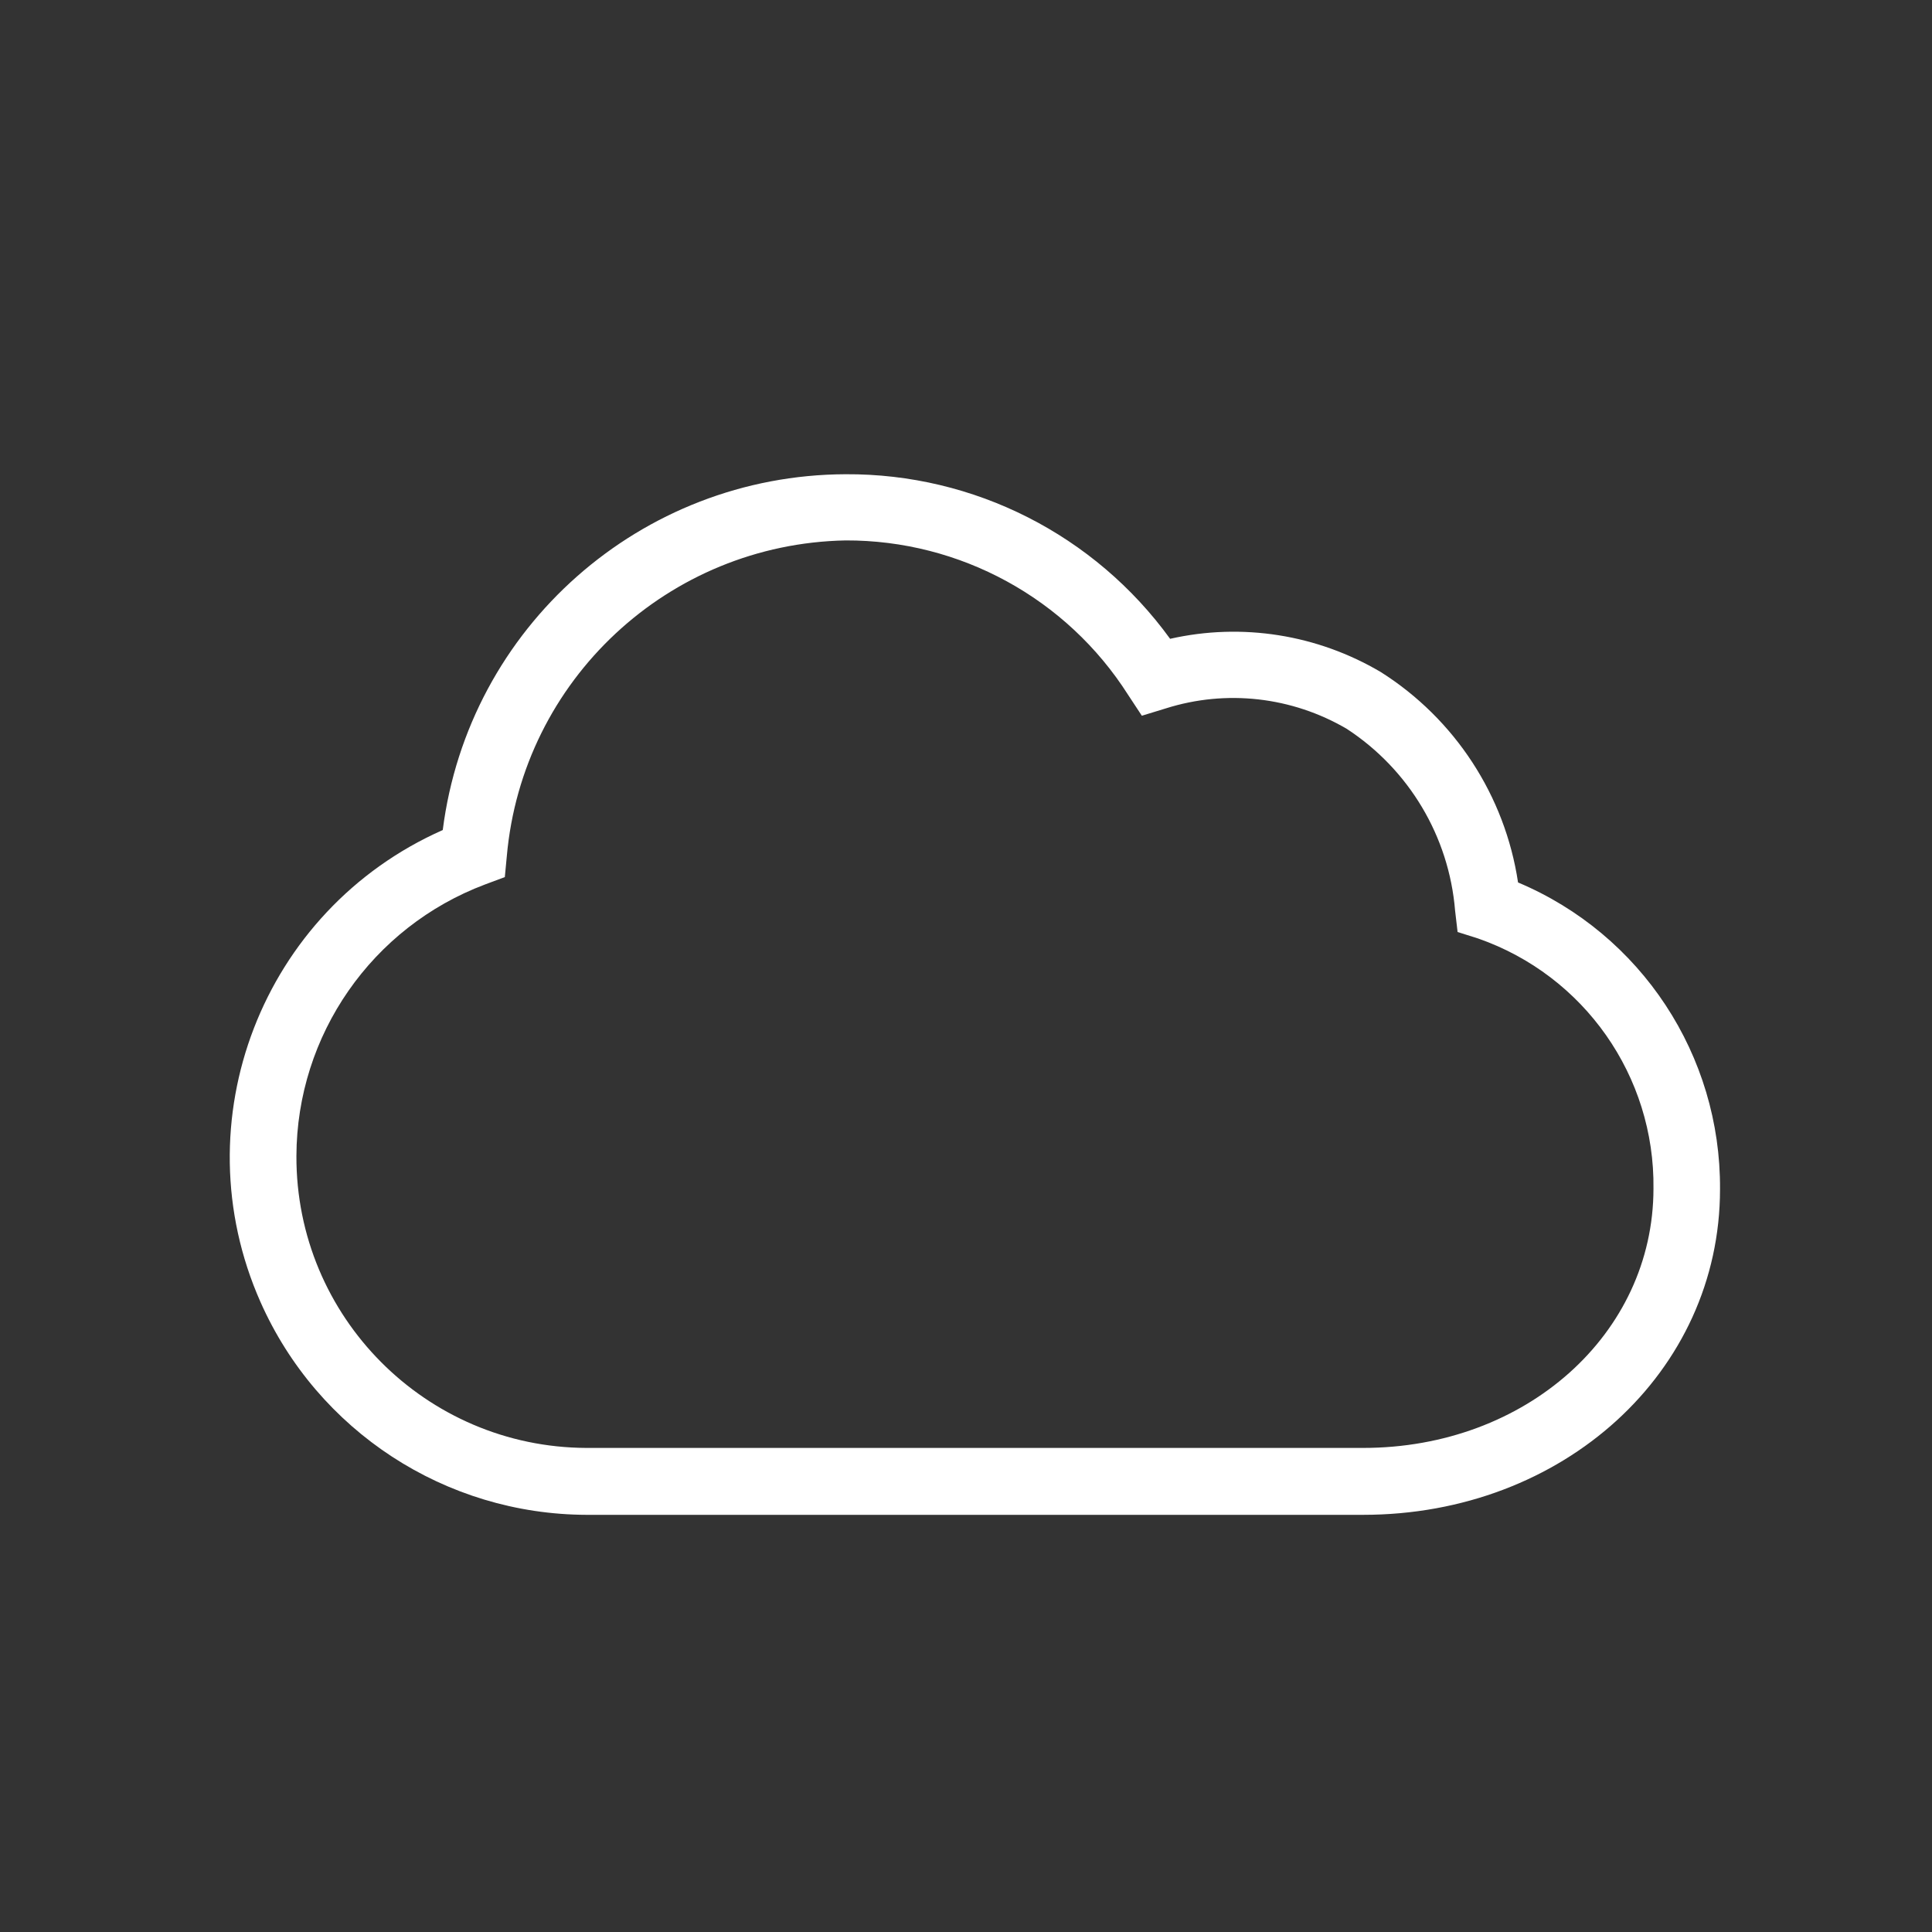
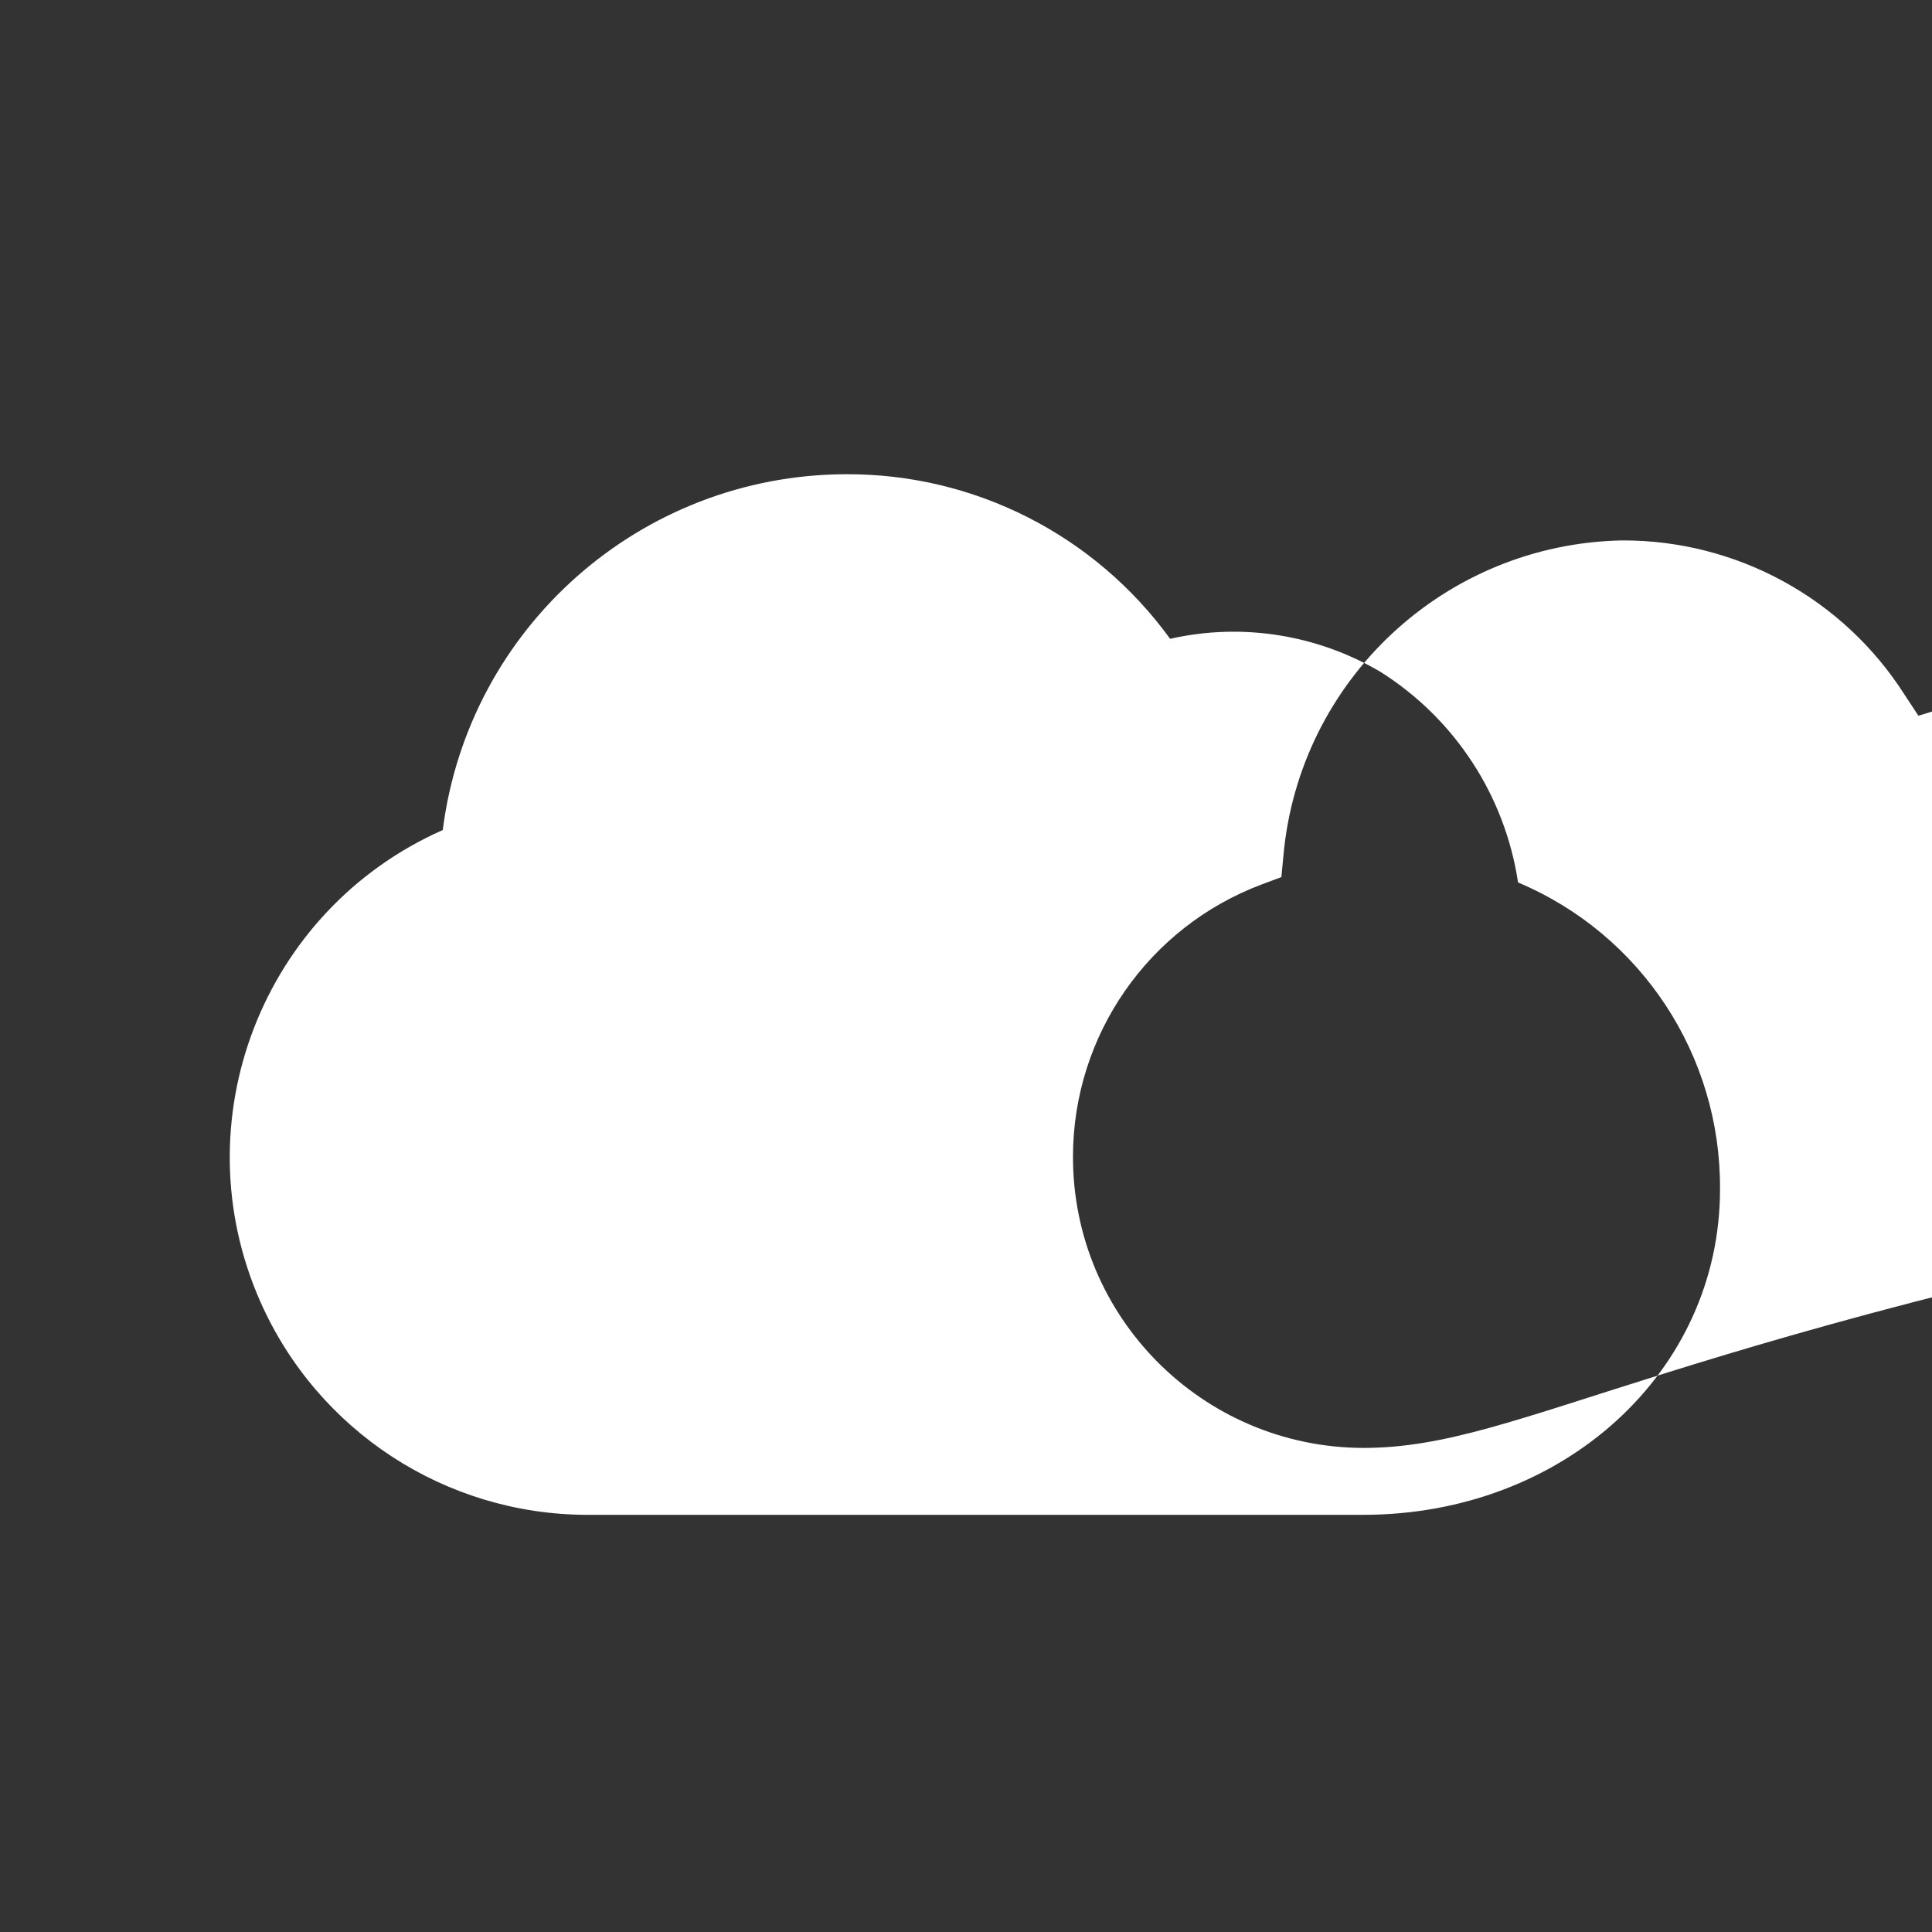
<svg xmlns="http://www.w3.org/2000/svg" version="1.1" id="Layer_1" x="0px" y="0px" viewBox="0 0 1080 1080" style="enable-background:new 0 0 1080 1080;" xml:space="preserve">
  <rect x="0" y="0" width="1080" height="1080" fill="#333333" stroke="none" />
  <style type="text/css">
	.st0{fill:#FFFFFF;}
</style>
  <g id="PRODUCTS">
-     <path id="cloud" class="st0" d="M848.6,493.3c-7.3-48.5-35.3-91.4-76.7-117.6c-35.5-21-77.6-27.7-117.8-18.6   c-42.1-58.1-109.6-92.4-181.4-92c-114.4,0.4-210.8,85.5-225.2,198.9c-101,44.7-146.6,162.9-101.9,263.8   c32,72.2,103.4,118.8,182.4,119H762c111.9,0,199.5-79.9,199.5-182C962,590,917.5,522.3,848.6,493.3z M762,809.4H327.9   c-89.8-0.3-162.5-73.3-162.2-163.2c0.2-67.6,42.2-128,105.5-151.8l11-4.1l1.1-11.6c8.7-98.6,90.4-174.7,189.4-176.6   c64-0.2,123.6,32.4,157.9,86.3l7.7,11.7l13.4-4.1c33.8-10.7,70.5-6.5,101.1,11.4c34.8,22.7,57.2,60.2,60.6,101.6l1.4,12l11.4,3.6   c59.4,20.7,98.9,77,98.1,139.9C924.2,745.8,853,809.4,762,809.4z" />
+     <path id="cloud" class="st0" d="M848.6,493.3c-7.3-48.5-35.3-91.4-76.7-117.6c-35.5-21-77.6-27.7-117.8-18.6   c-42.1-58.1-109.6-92.4-181.4-92c-114.4,0.4-210.8,85.5-225.2,198.9c-101,44.7-146.6,162.9-101.9,263.8   c32,72.2,103.4,118.8,182.4,119H762c111.9,0,199.5-79.9,199.5-182C962,590,917.5,522.3,848.6,493.3z M762,809.4c-89.8-0.3-162.5-73.3-162.2-163.2c0.2-67.6,42.2-128,105.5-151.8l11-4.1l1.1-11.6c8.7-98.6,90.4-174.7,189.4-176.6   c64-0.2,123.6,32.4,157.9,86.3l7.7,11.7l13.4-4.1c33.8-10.7,70.5-6.5,101.1,11.4c34.8,22.7,57.2,60.2,60.6,101.6l1.4,12l11.4,3.6   c59.4,20.7,98.9,77,98.1,139.9C924.2,745.8,853,809.4,762,809.4z" />
  </g>
</svg>